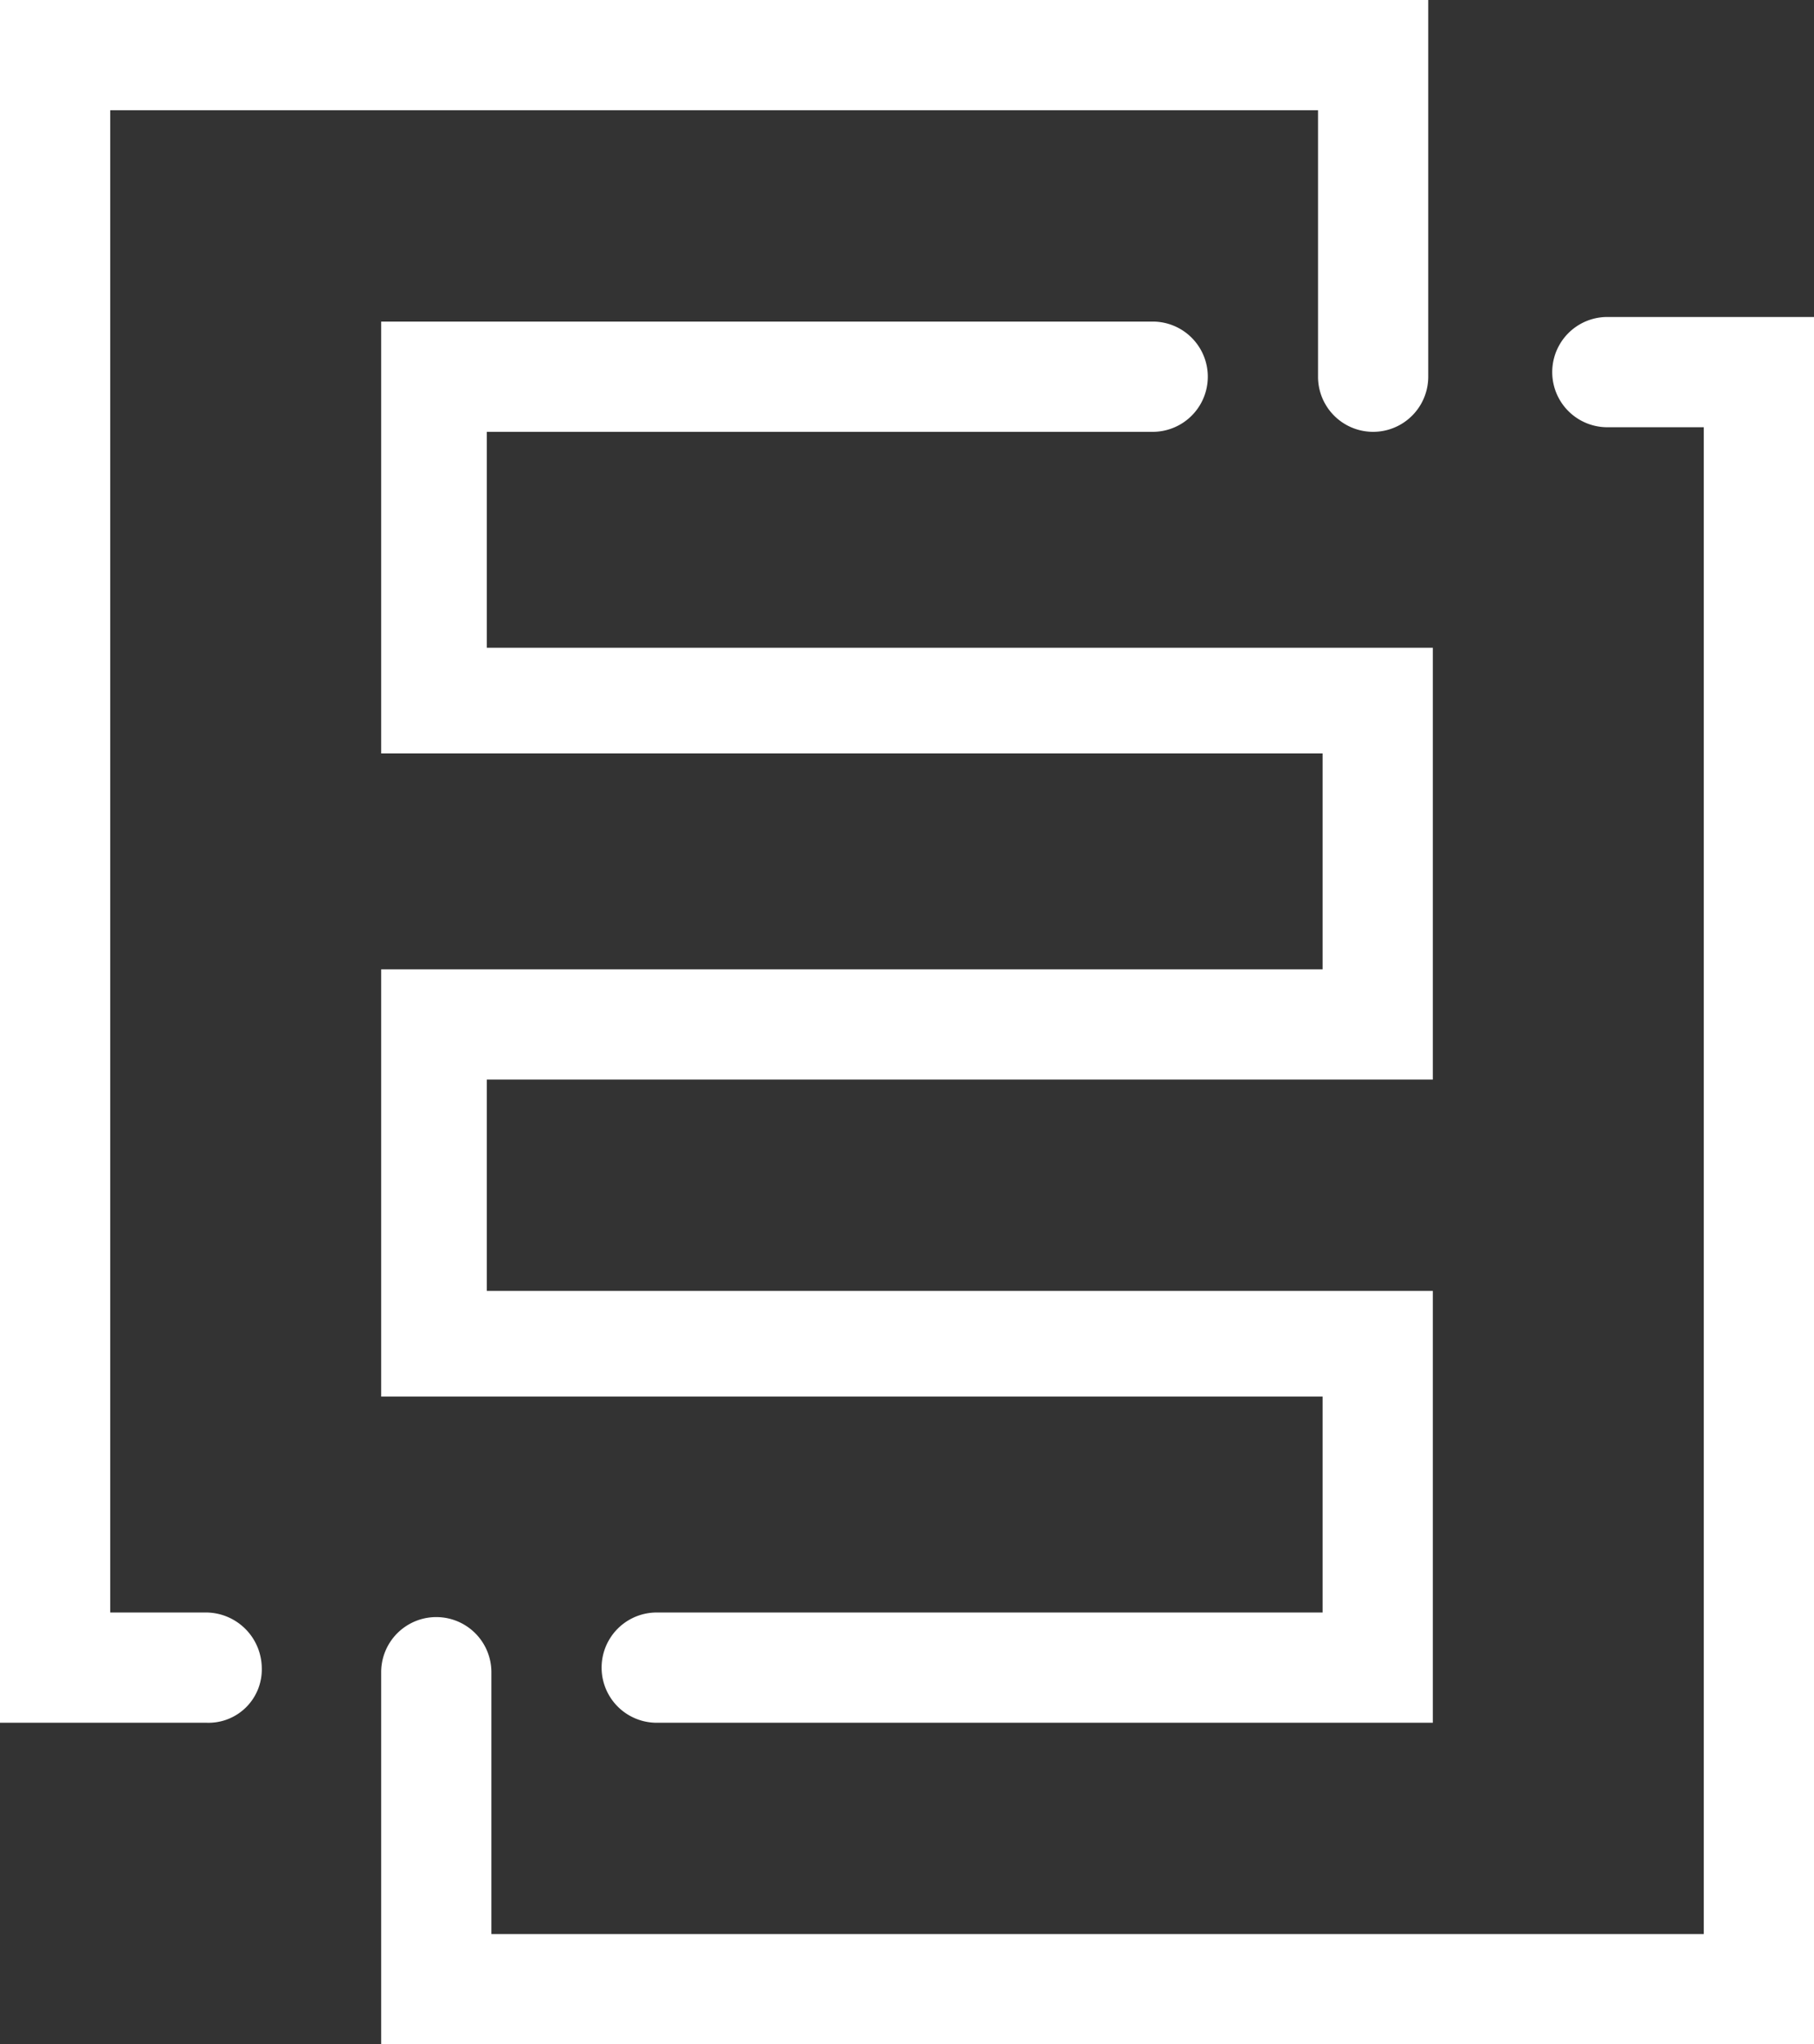
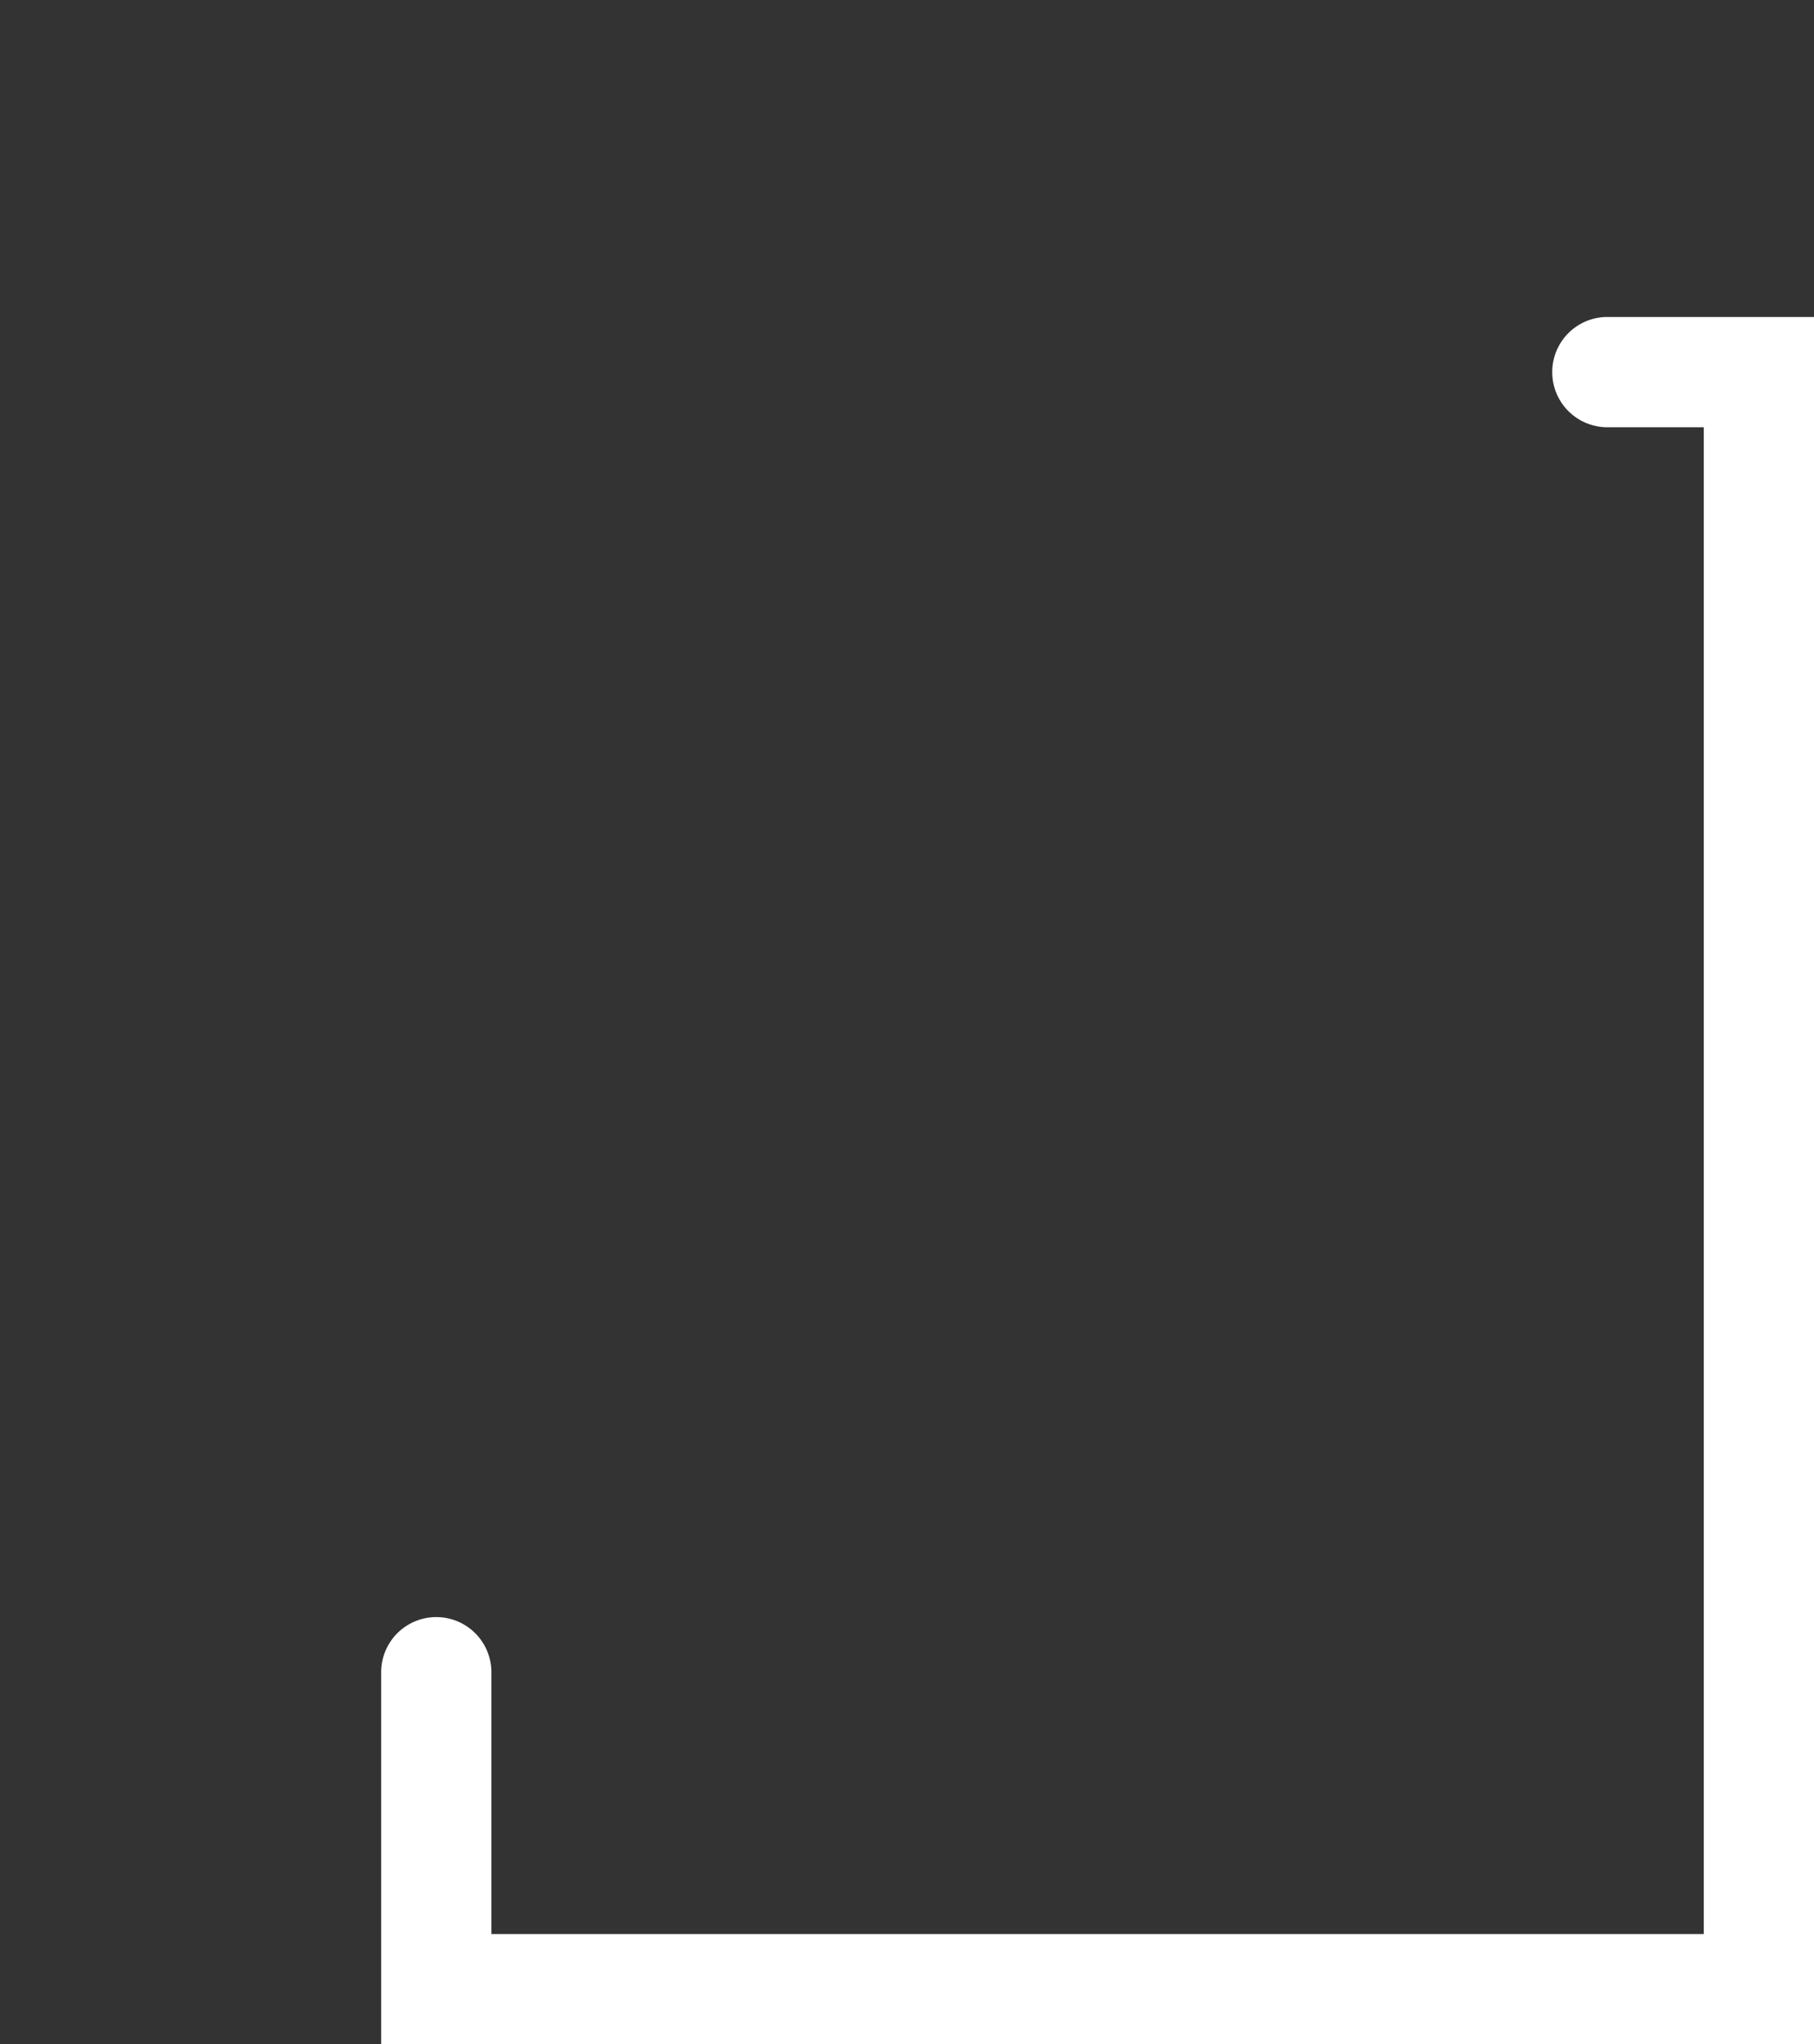
<svg xmlns="http://www.w3.org/2000/svg" id="Layer_1" data-name="Layer 1" width="39.5" height="44.5" viewBox="0 0 39.5 44.5">
  <rect x="0" y="0" width="39.5" height="44.5" fill="#333333" stroke="none" />
  <defs>
    <style>
      .cls-1 {
        fill: #fff;
      }
    </style>
  </defs>
  <title>e3</title>
  <g>
-     <path class="cls-1" d="M31.2,37.5H14.3a1.2,1.2,0,1,1,0-2.4H28.8V30.4H8.3V21.1H28.8V16.4H8.3V7H25.1a1.2,1.2,0,1,1,0,2.4H10.6v4.7H31.2v9.4H10.6v4.6H31.2Z" />
-     <path class="cls-1" d="M4.5,37.5H0V0H31.1V8.2a1.2,1.2,0,0,1-2.4,0V2.4H2.4V35.1H4.5a1.22,1.22,0,0,1,1.2,1.2,1.16,1.16,0,0,1-1.2,1.2" />
    <path class="cls-1" d="M39.4,44.5H8.3V36.4a1.2,1.2,0,0,1,2.4,0v5.7H37.1V9.3H35a1.2,1.2,0,0,1,0-2.4h4.5V44.5Z" />
  </g>
</svg>